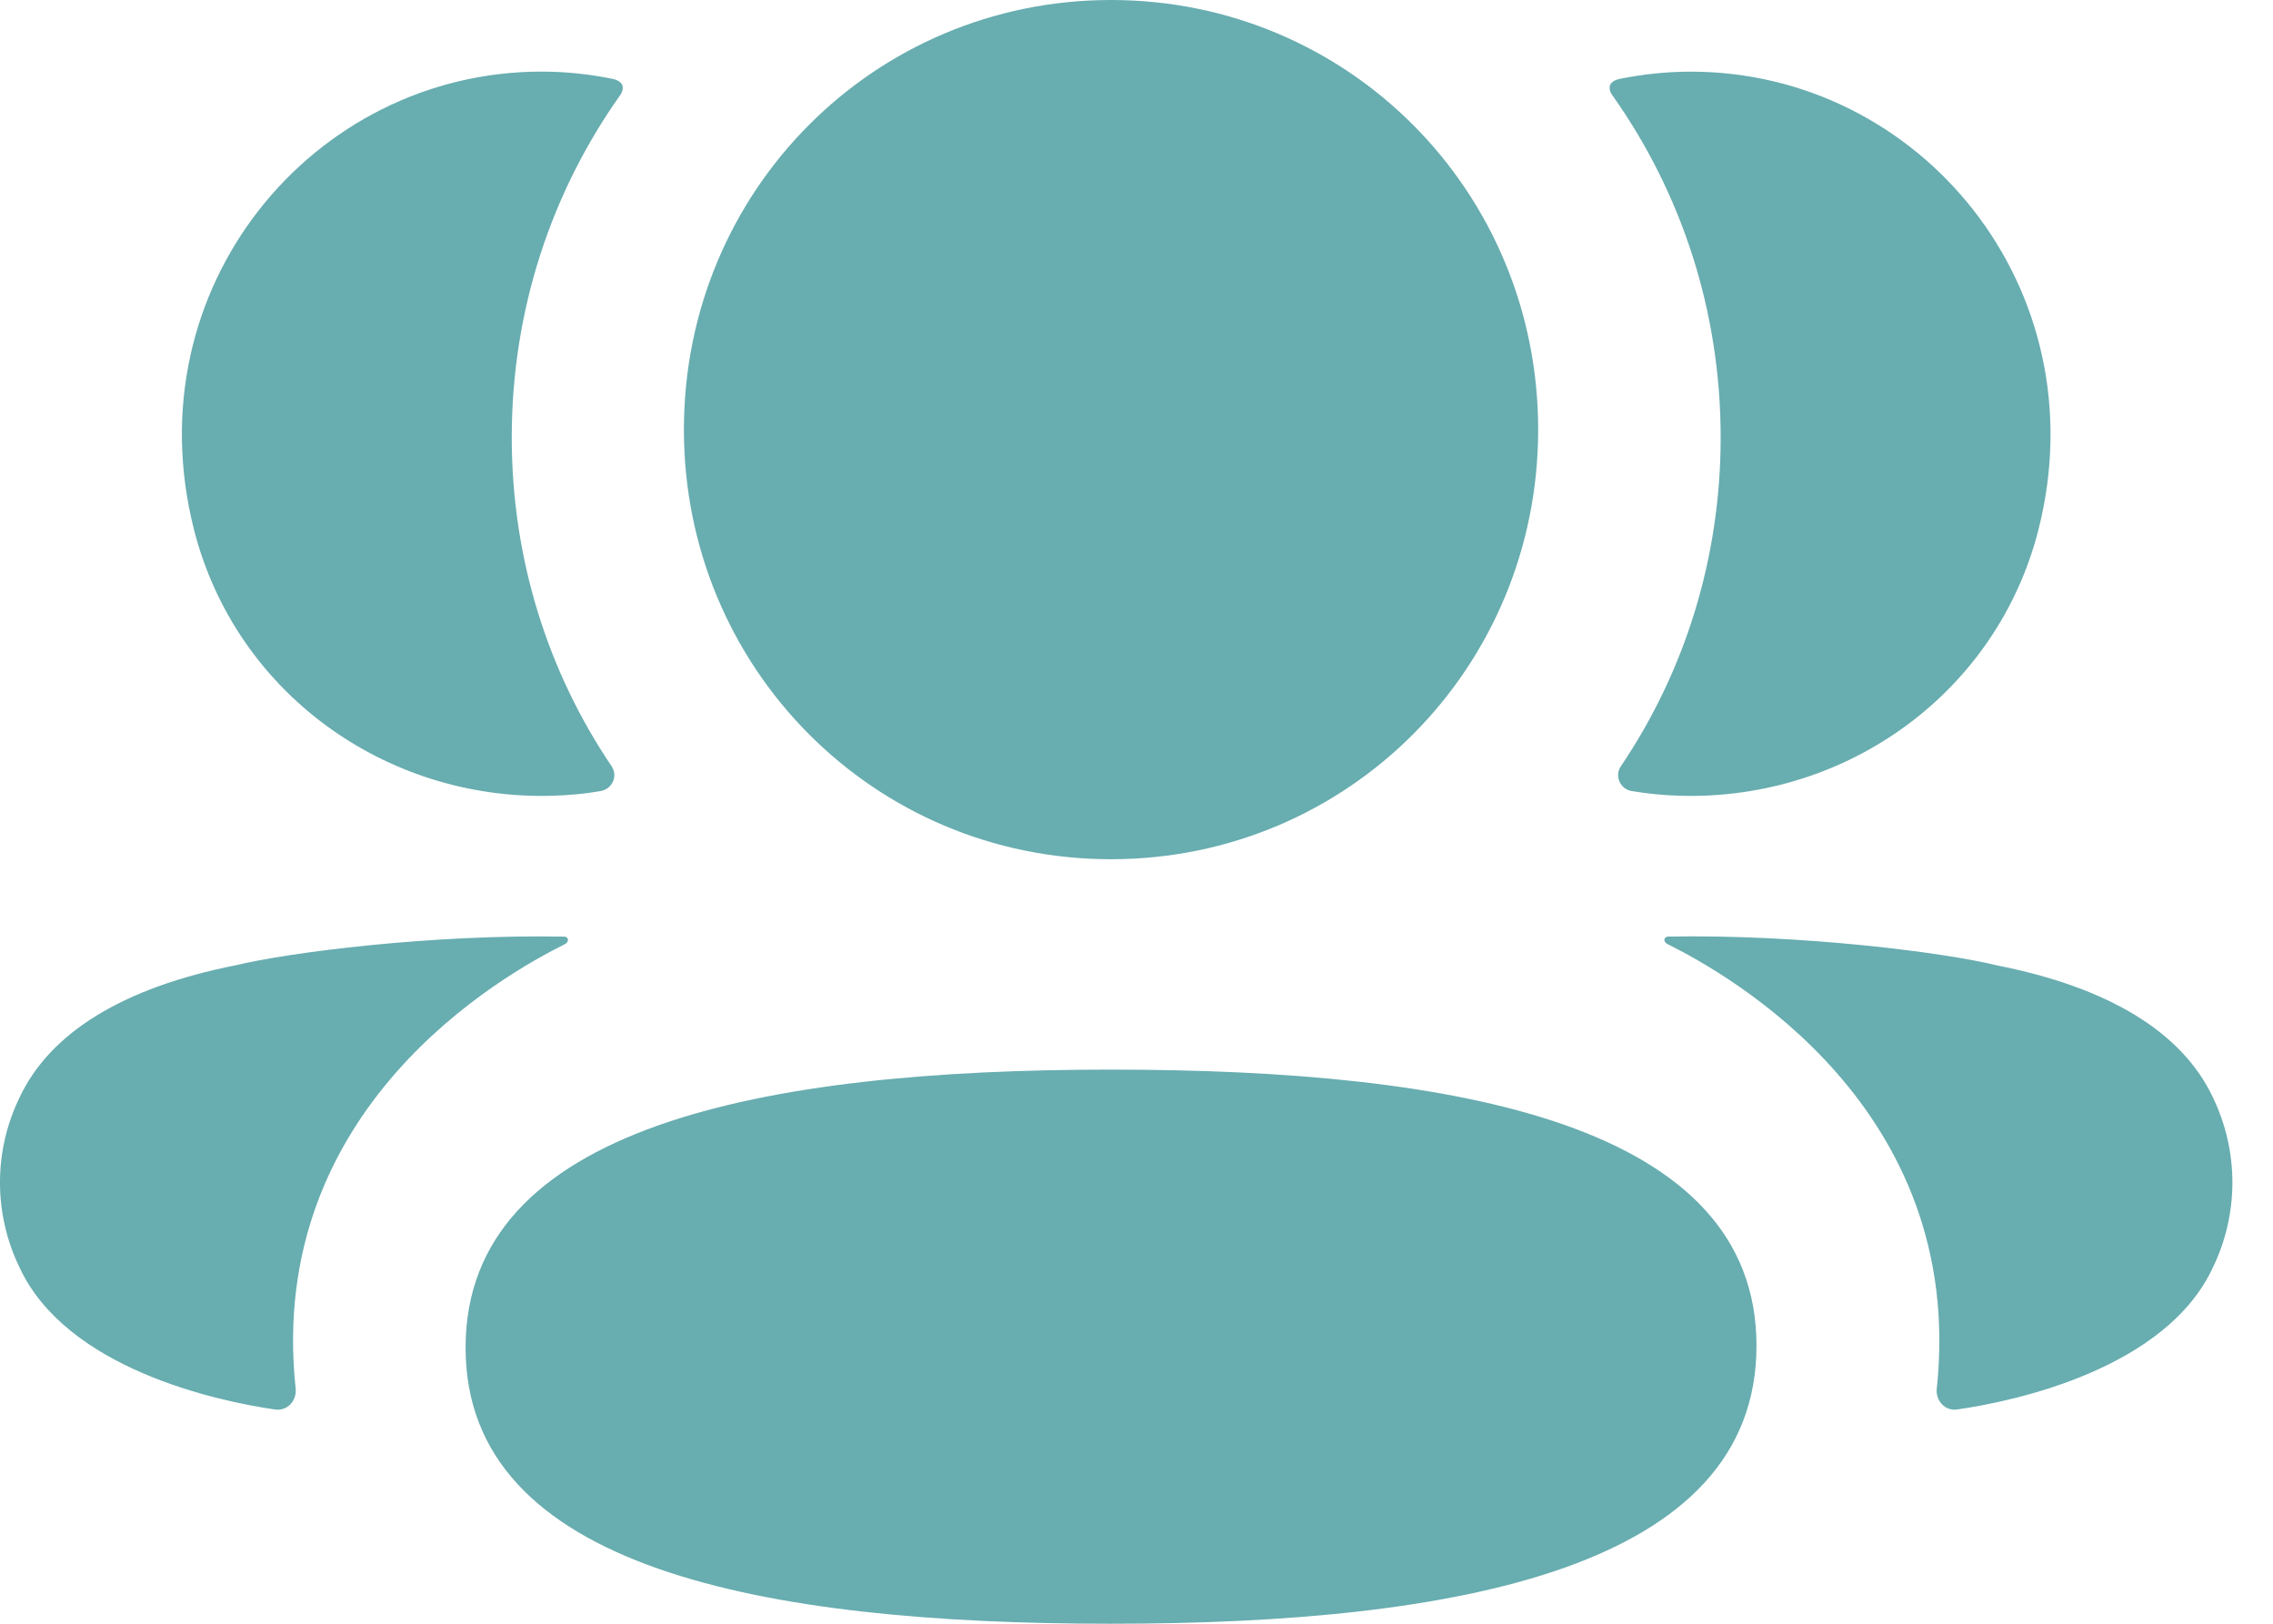
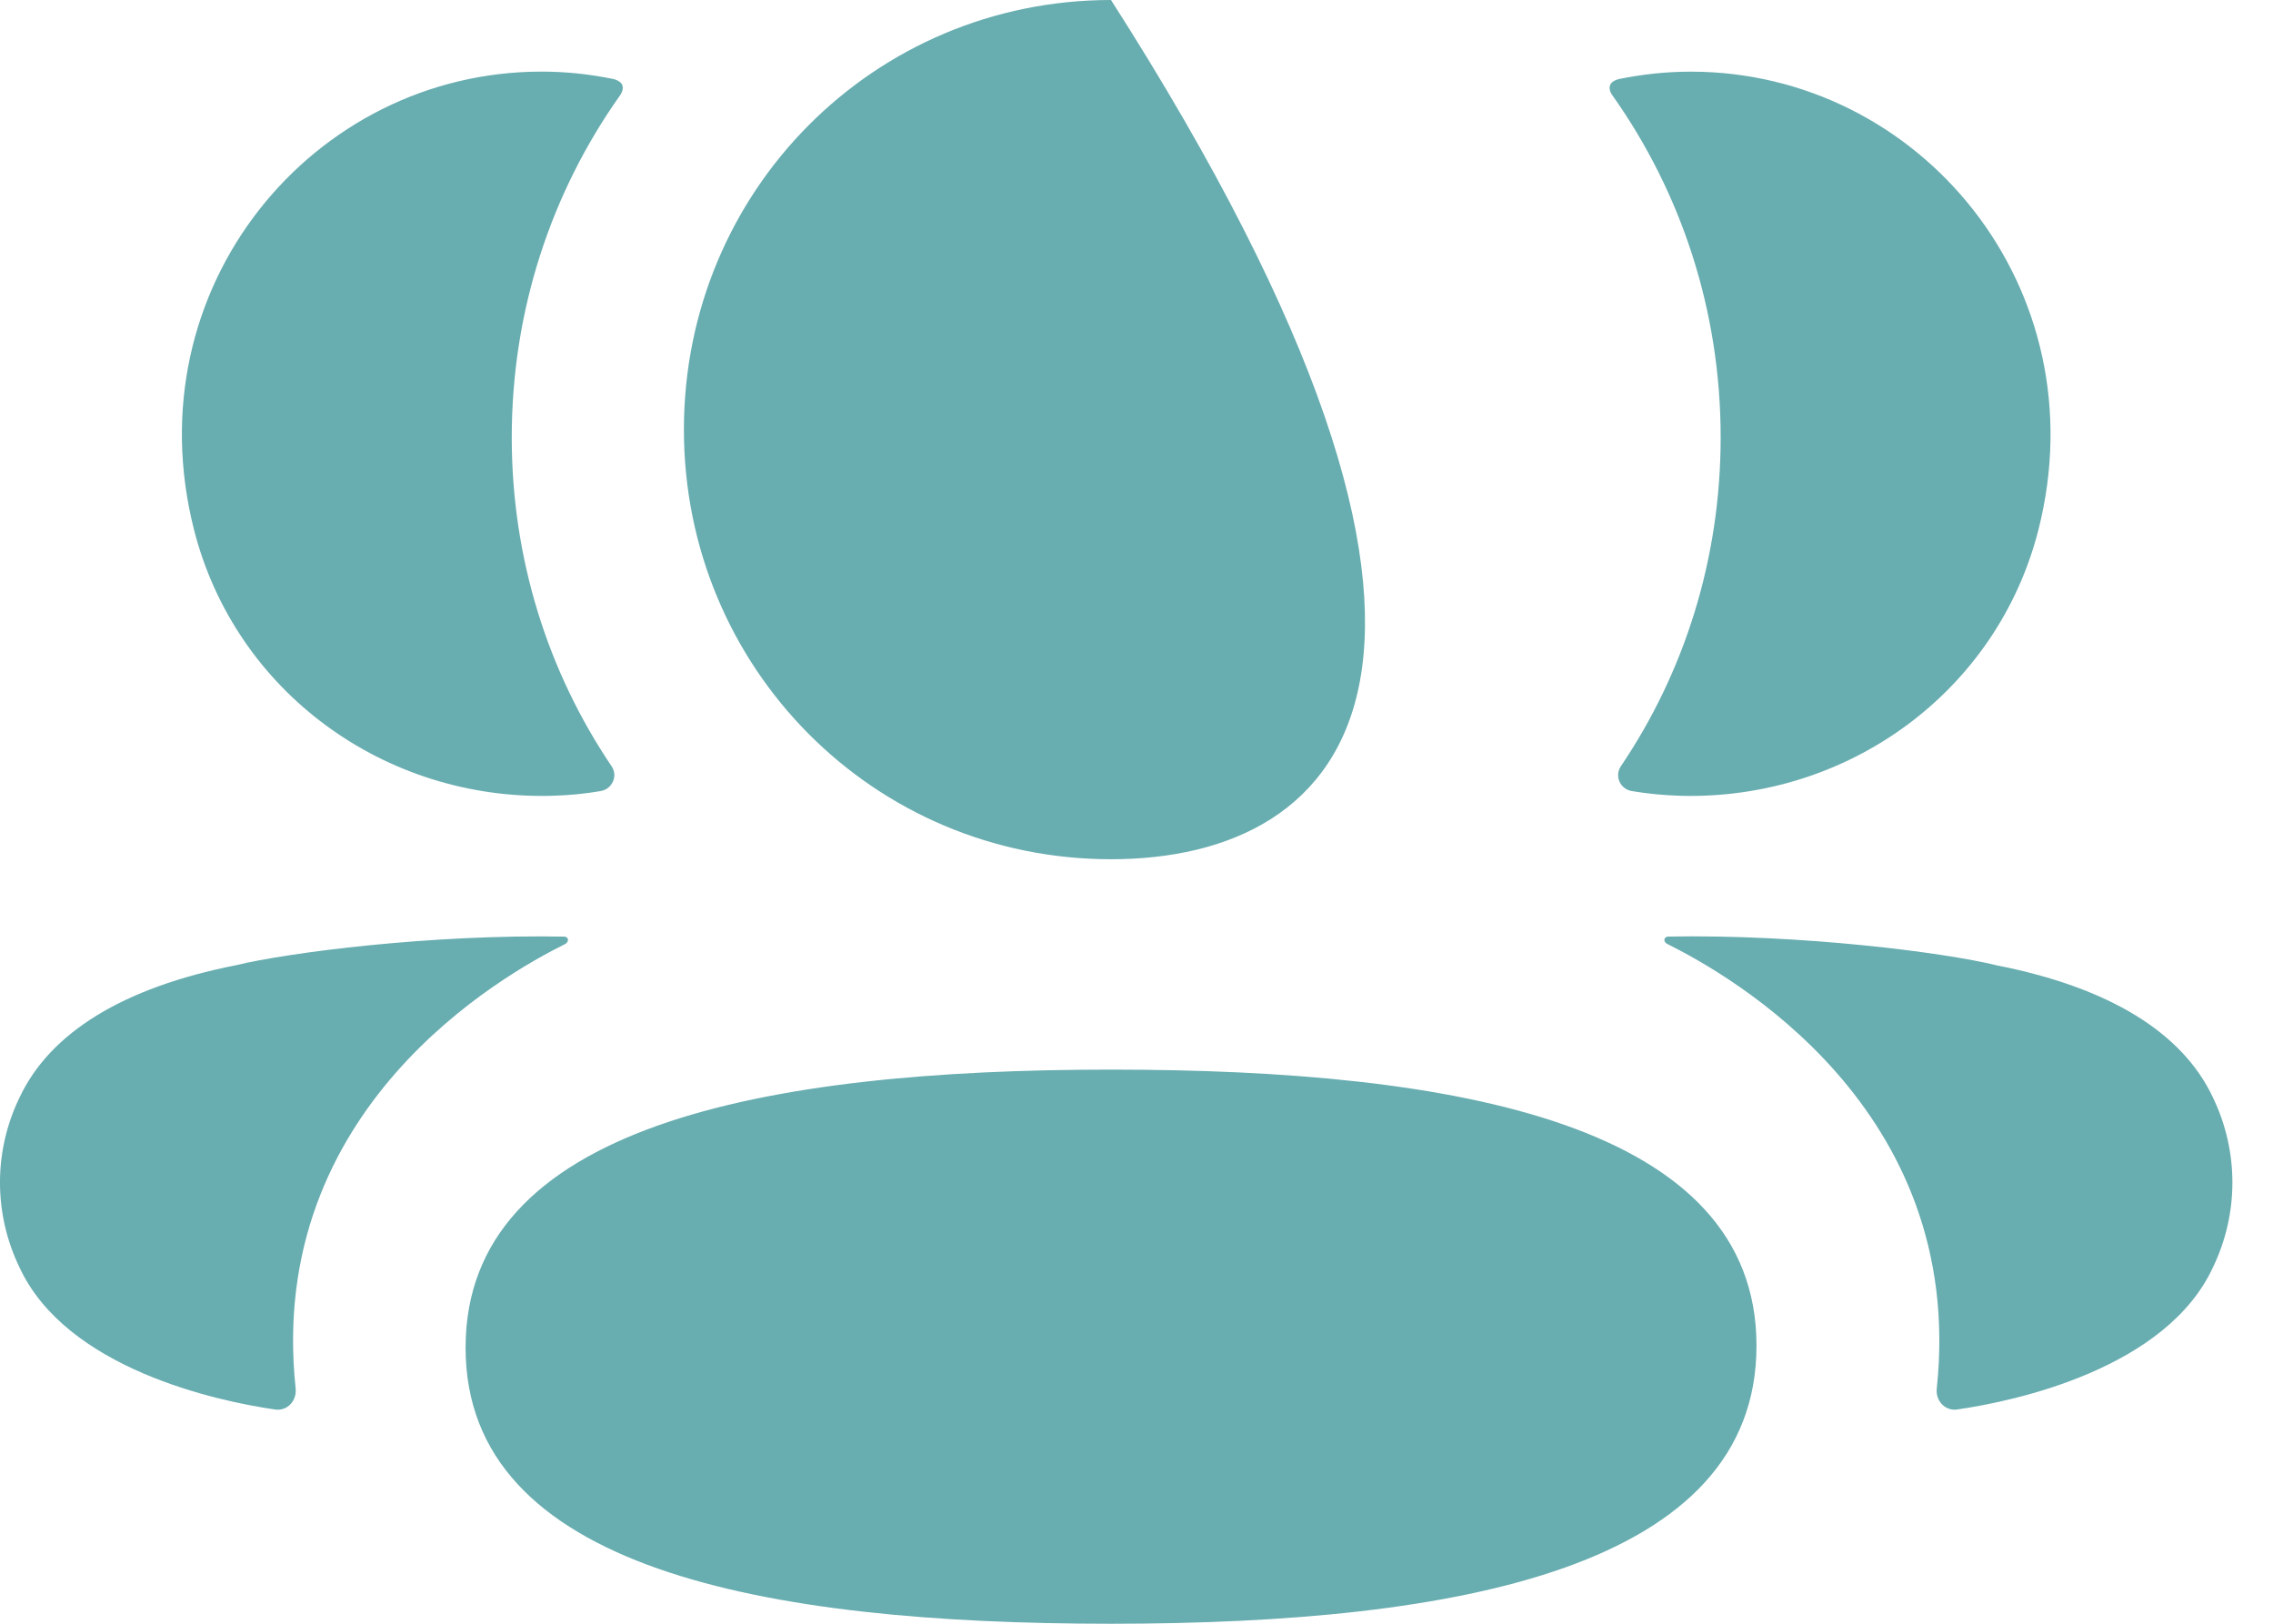
<svg xmlns="http://www.w3.org/2000/svg" width="42" height="30" viewBox="0 0 42 30" fill="none">
-   <path d="M20.529 19.762C26.963 19.762 32.456 20.782 32.456 24.863C32.456 28.943 26.998 30 20.529 30C14.096 30 8.603 28.98 8.603 24.9C8.603 20.819 14.061 19.762 20.529 19.762ZM30.816 17.304C33.275 17.259 35.92 17.596 36.897 17.836C38.967 18.243 40.328 19.074 40.892 20.281C41.369 21.272 41.369 22.422 40.892 23.412C40.029 25.285 37.248 25.886 36.166 26.041C35.943 26.075 35.763 25.881 35.787 25.656C36.339 20.467 31.946 18.007 30.809 17.441C30.76 17.416 30.75 17.377 30.755 17.353C30.759 17.336 30.779 17.309 30.816 17.304ZM9.972 17.301L10.435 17.305C10.472 17.31 10.491 17.337 10.494 17.352C10.499 17.377 10.489 17.415 10.442 17.442C9.304 18.007 4.91 20.468 5.463 25.655C5.486 25.881 5.308 26.074 5.085 26.042C4.004 25.887 1.222 25.285 0.359 23.413C-0.12 22.421 -0.12 21.273 0.359 20.282C0.923 19.075 2.283 18.244 4.353 17.835C5.332 17.597 7.974 17.259 10.435 17.305L9.972 17.301ZM20.529 0C24.91 0 28.422 3.529 28.422 7.937C28.422 12.342 24.91 15.875 20.529 15.875C16.149 15.875 12.637 12.342 12.637 7.937C12.637 3.529 16.149 0 20.529 0ZM31.244 1.324C35.475 1.324 38.797 5.327 37.666 9.787C36.902 12.789 34.137 14.784 31.056 14.703C30.747 14.694 30.443 14.665 30.149 14.615C29.936 14.578 29.829 14.336 29.95 14.157C31.125 12.418 31.794 10.326 31.794 8.08C31.794 5.736 31.063 3.551 29.792 1.759C29.751 1.704 29.721 1.617 29.761 1.553C29.795 1.501 29.857 1.474 29.916 1.46C30.344 1.373 30.784 1.324 31.244 1.324ZM10.005 1.323C10.465 1.323 10.905 1.372 11.335 1.46C11.392 1.474 11.455 1.502 11.489 1.553C11.528 1.617 11.499 1.703 11.459 1.759C10.188 3.551 9.456 5.736 9.456 8.08C9.456 10.325 10.126 12.418 11.301 14.157C11.422 14.336 11.314 14.578 11.101 14.615C10.806 14.667 10.504 14.694 10.195 14.703C7.114 14.784 4.349 12.789 3.585 9.787C2.452 5.327 5.774 1.323 10.005 1.323Z" fill="#68ADB0" />
+   <path d="M20.529 19.762C26.963 19.762 32.456 20.782 32.456 24.863C32.456 28.943 26.998 30 20.529 30C14.096 30 8.603 28.98 8.603 24.9C8.603 20.819 14.061 19.762 20.529 19.762ZM30.816 17.304C33.275 17.259 35.92 17.596 36.897 17.836C38.967 18.243 40.328 19.074 40.892 20.281C41.369 21.272 41.369 22.422 40.892 23.412C40.029 25.285 37.248 25.886 36.166 26.041C35.943 26.075 35.763 25.881 35.787 25.656C36.339 20.467 31.946 18.007 30.809 17.441C30.76 17.416 30.75 17.377 30.755 17.353C30.759 17.336 30.779 17.309 30.816 17.304ZM9.972 17.301L10.435 17.305C10.472 17.31 10.491 17.337 10.494 17.352C10.499 17.377 10.489 17.415 10.442 17.442C9.304 18.007 4.91 20.468 5.463 25.655C5.486 25.881 5.308 26.074 5.085 26.042C4.004 25.887 1.222 25.285 0.359 23.413C-0.12 22.421 -0.12 21.273 0.359 20.282C0.923 19.075 2.283 18.244 4.353 17.835C5.332 17.597 7.974 17.259 10.435 17.305L9.972 17.301ZM20.529 0C28.422 12.342 24.91 15.875 20.529 15.875C16.149 15.875 12.637 12.342 12.637 7.937C12.637 3.529 16.149 0 20.529 0ZM31.244 1.324C35.475 1.324 38.797 5.327 37.666 9.787C36.902 12.789 34.137 14.784 31.056 14.703C30.747 14.694 30.443 14.665 30.149 14.615C29.936 14.578 29.829 14.336 29.95 14.157C31.125 12.418 31.794 10.326 31.794 8.08C31.794 5.736 31.063 3.551 29.792 1.759C29.751 1.704 29.721 1.617 29.761 1.553C29.795 1.501 29.857 1.474 29.916 1.46C30.344 1.373 30.784 1.324 31.244 1.324ZM10.005 1.323C10.465 1.323 10.905 1.372 11.335 1.46C11.392 1.474 11.455 1.502 11.489 1.553C11.528 1.617 11.499 1.703 11.459 1.759C10.188 3.551 9.456 5.736 9.456 8.08C9.456 10.325 10.126 12.418 11.301 14.157C11.422 14.336 11.314 14.578 11.101 14.615C10.806 14.667 10.504 14.694 10.195 14.703C7.114 14.784 4.349 12.789 3.585 9.787C2.452 5.327 5.774 1.323 10.005 1.323Z" fill="#68ADB0" />
</svg>